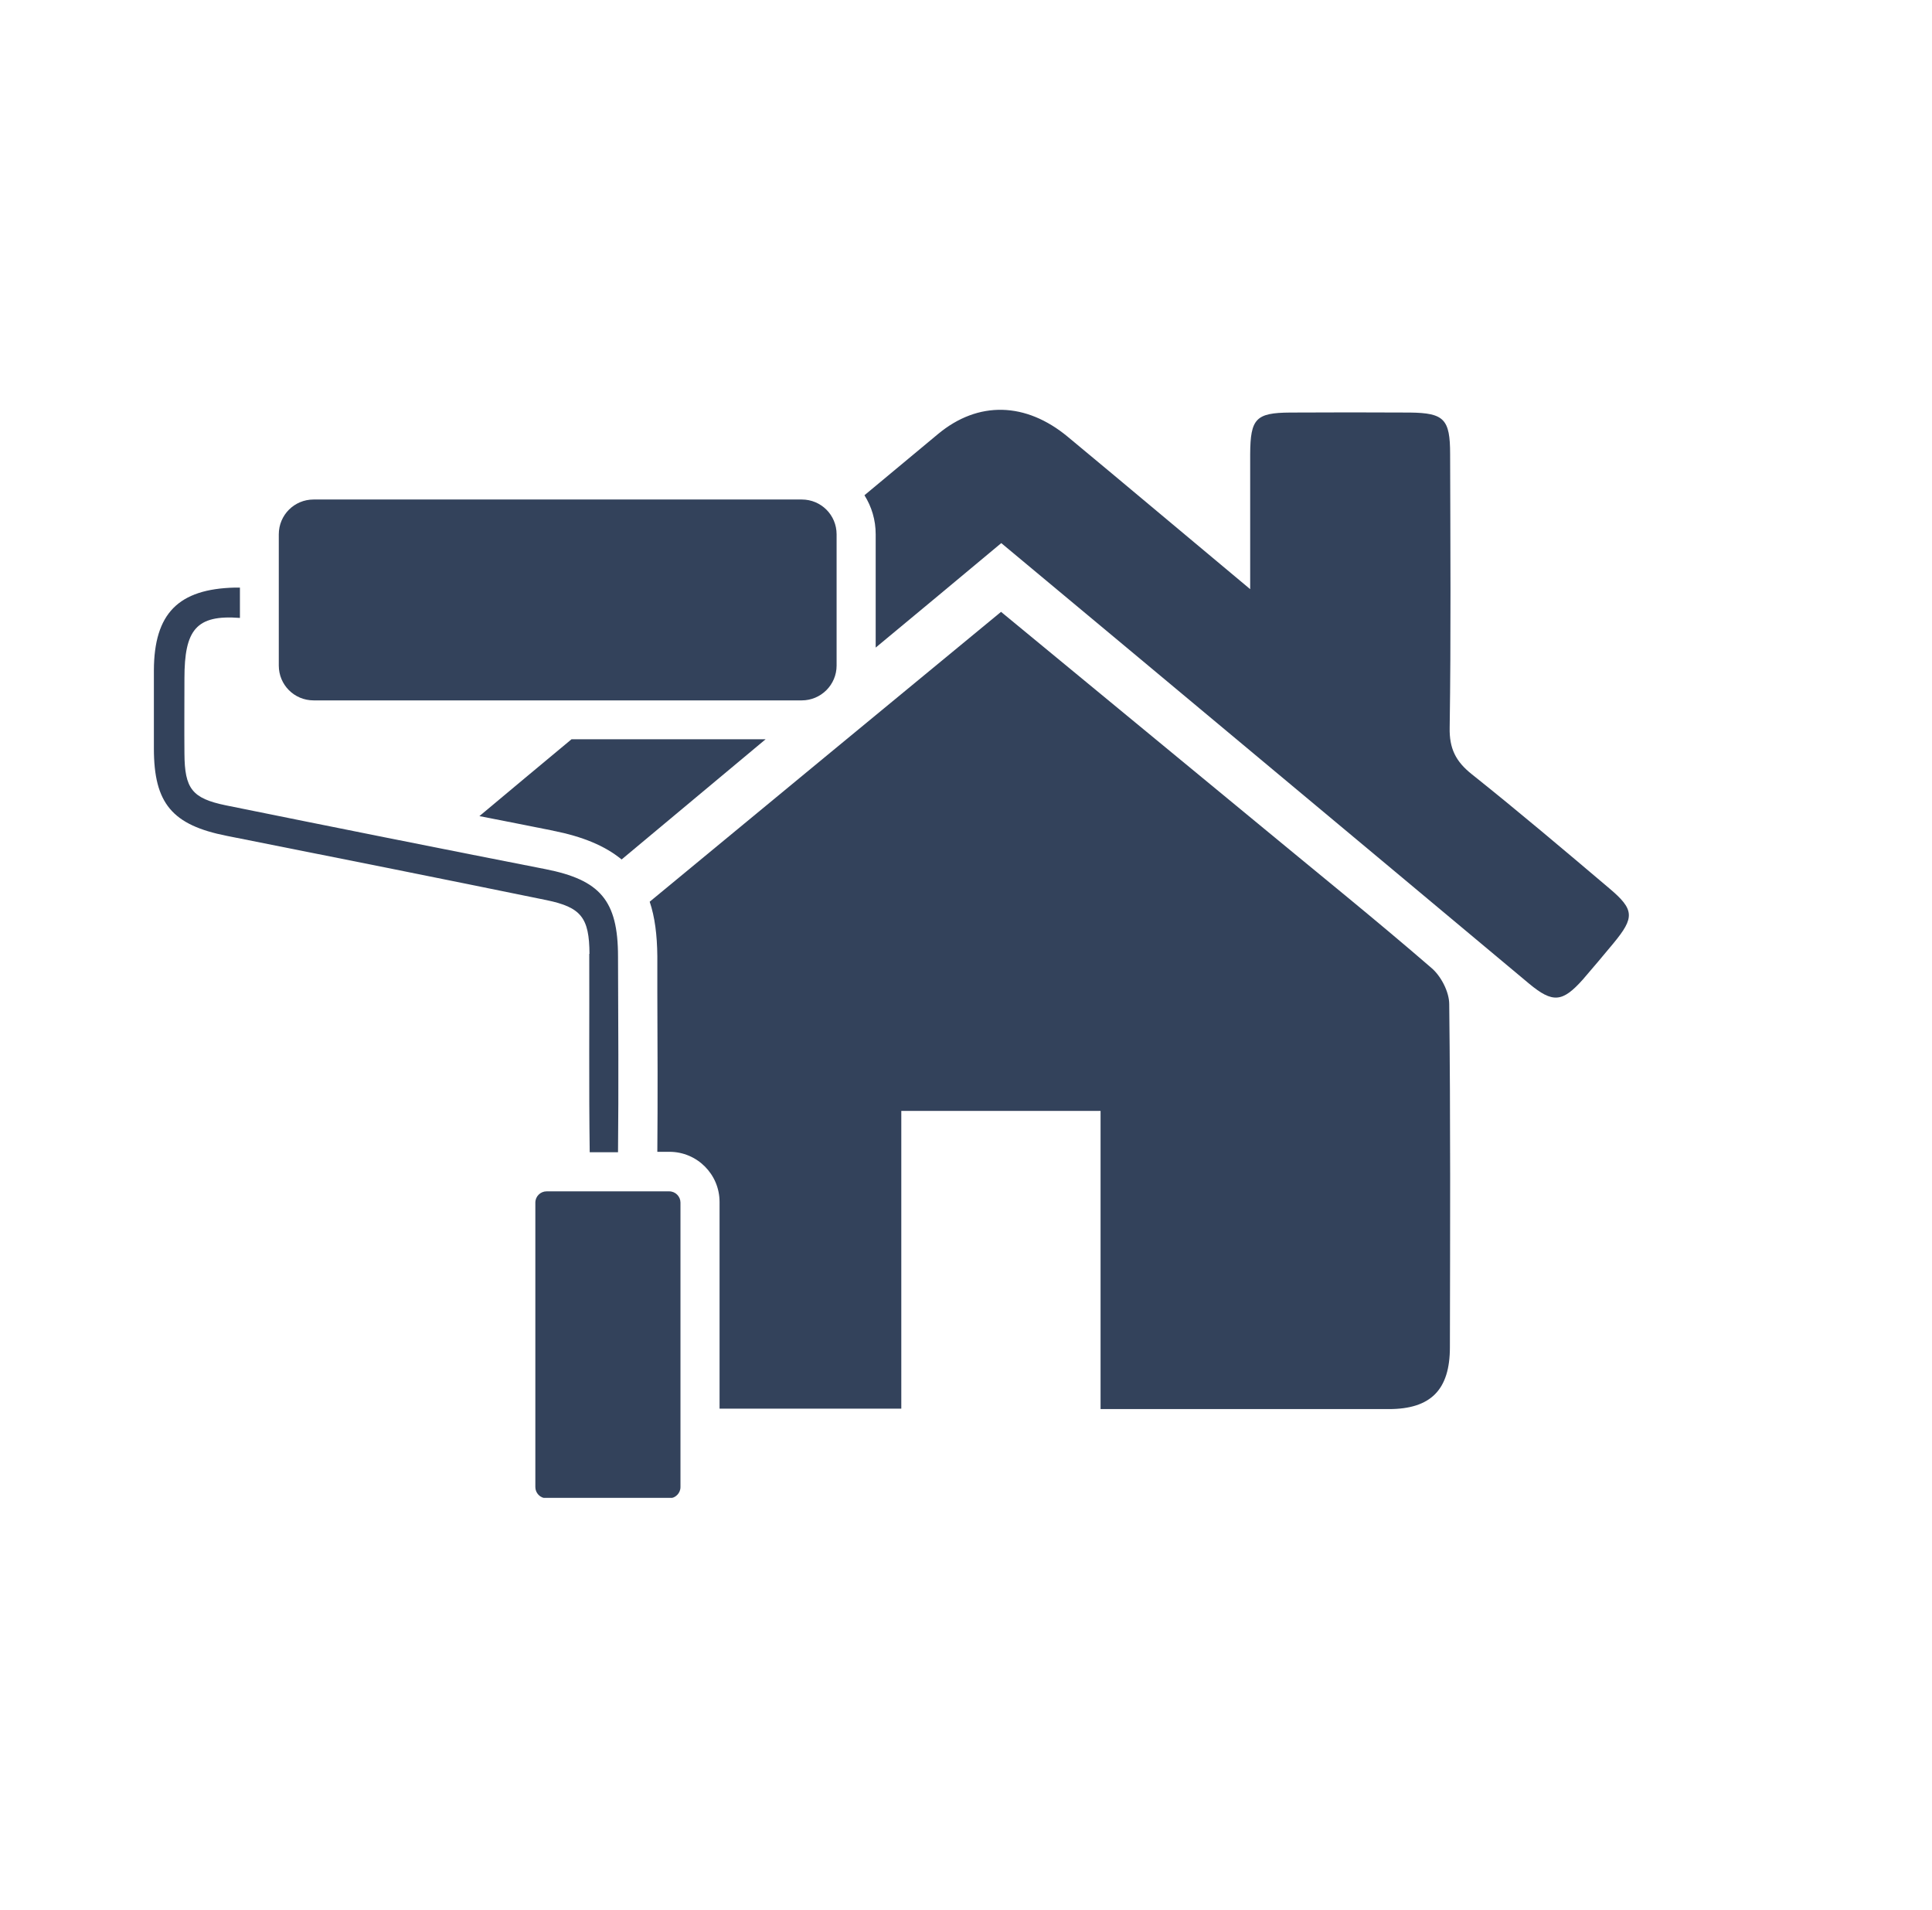
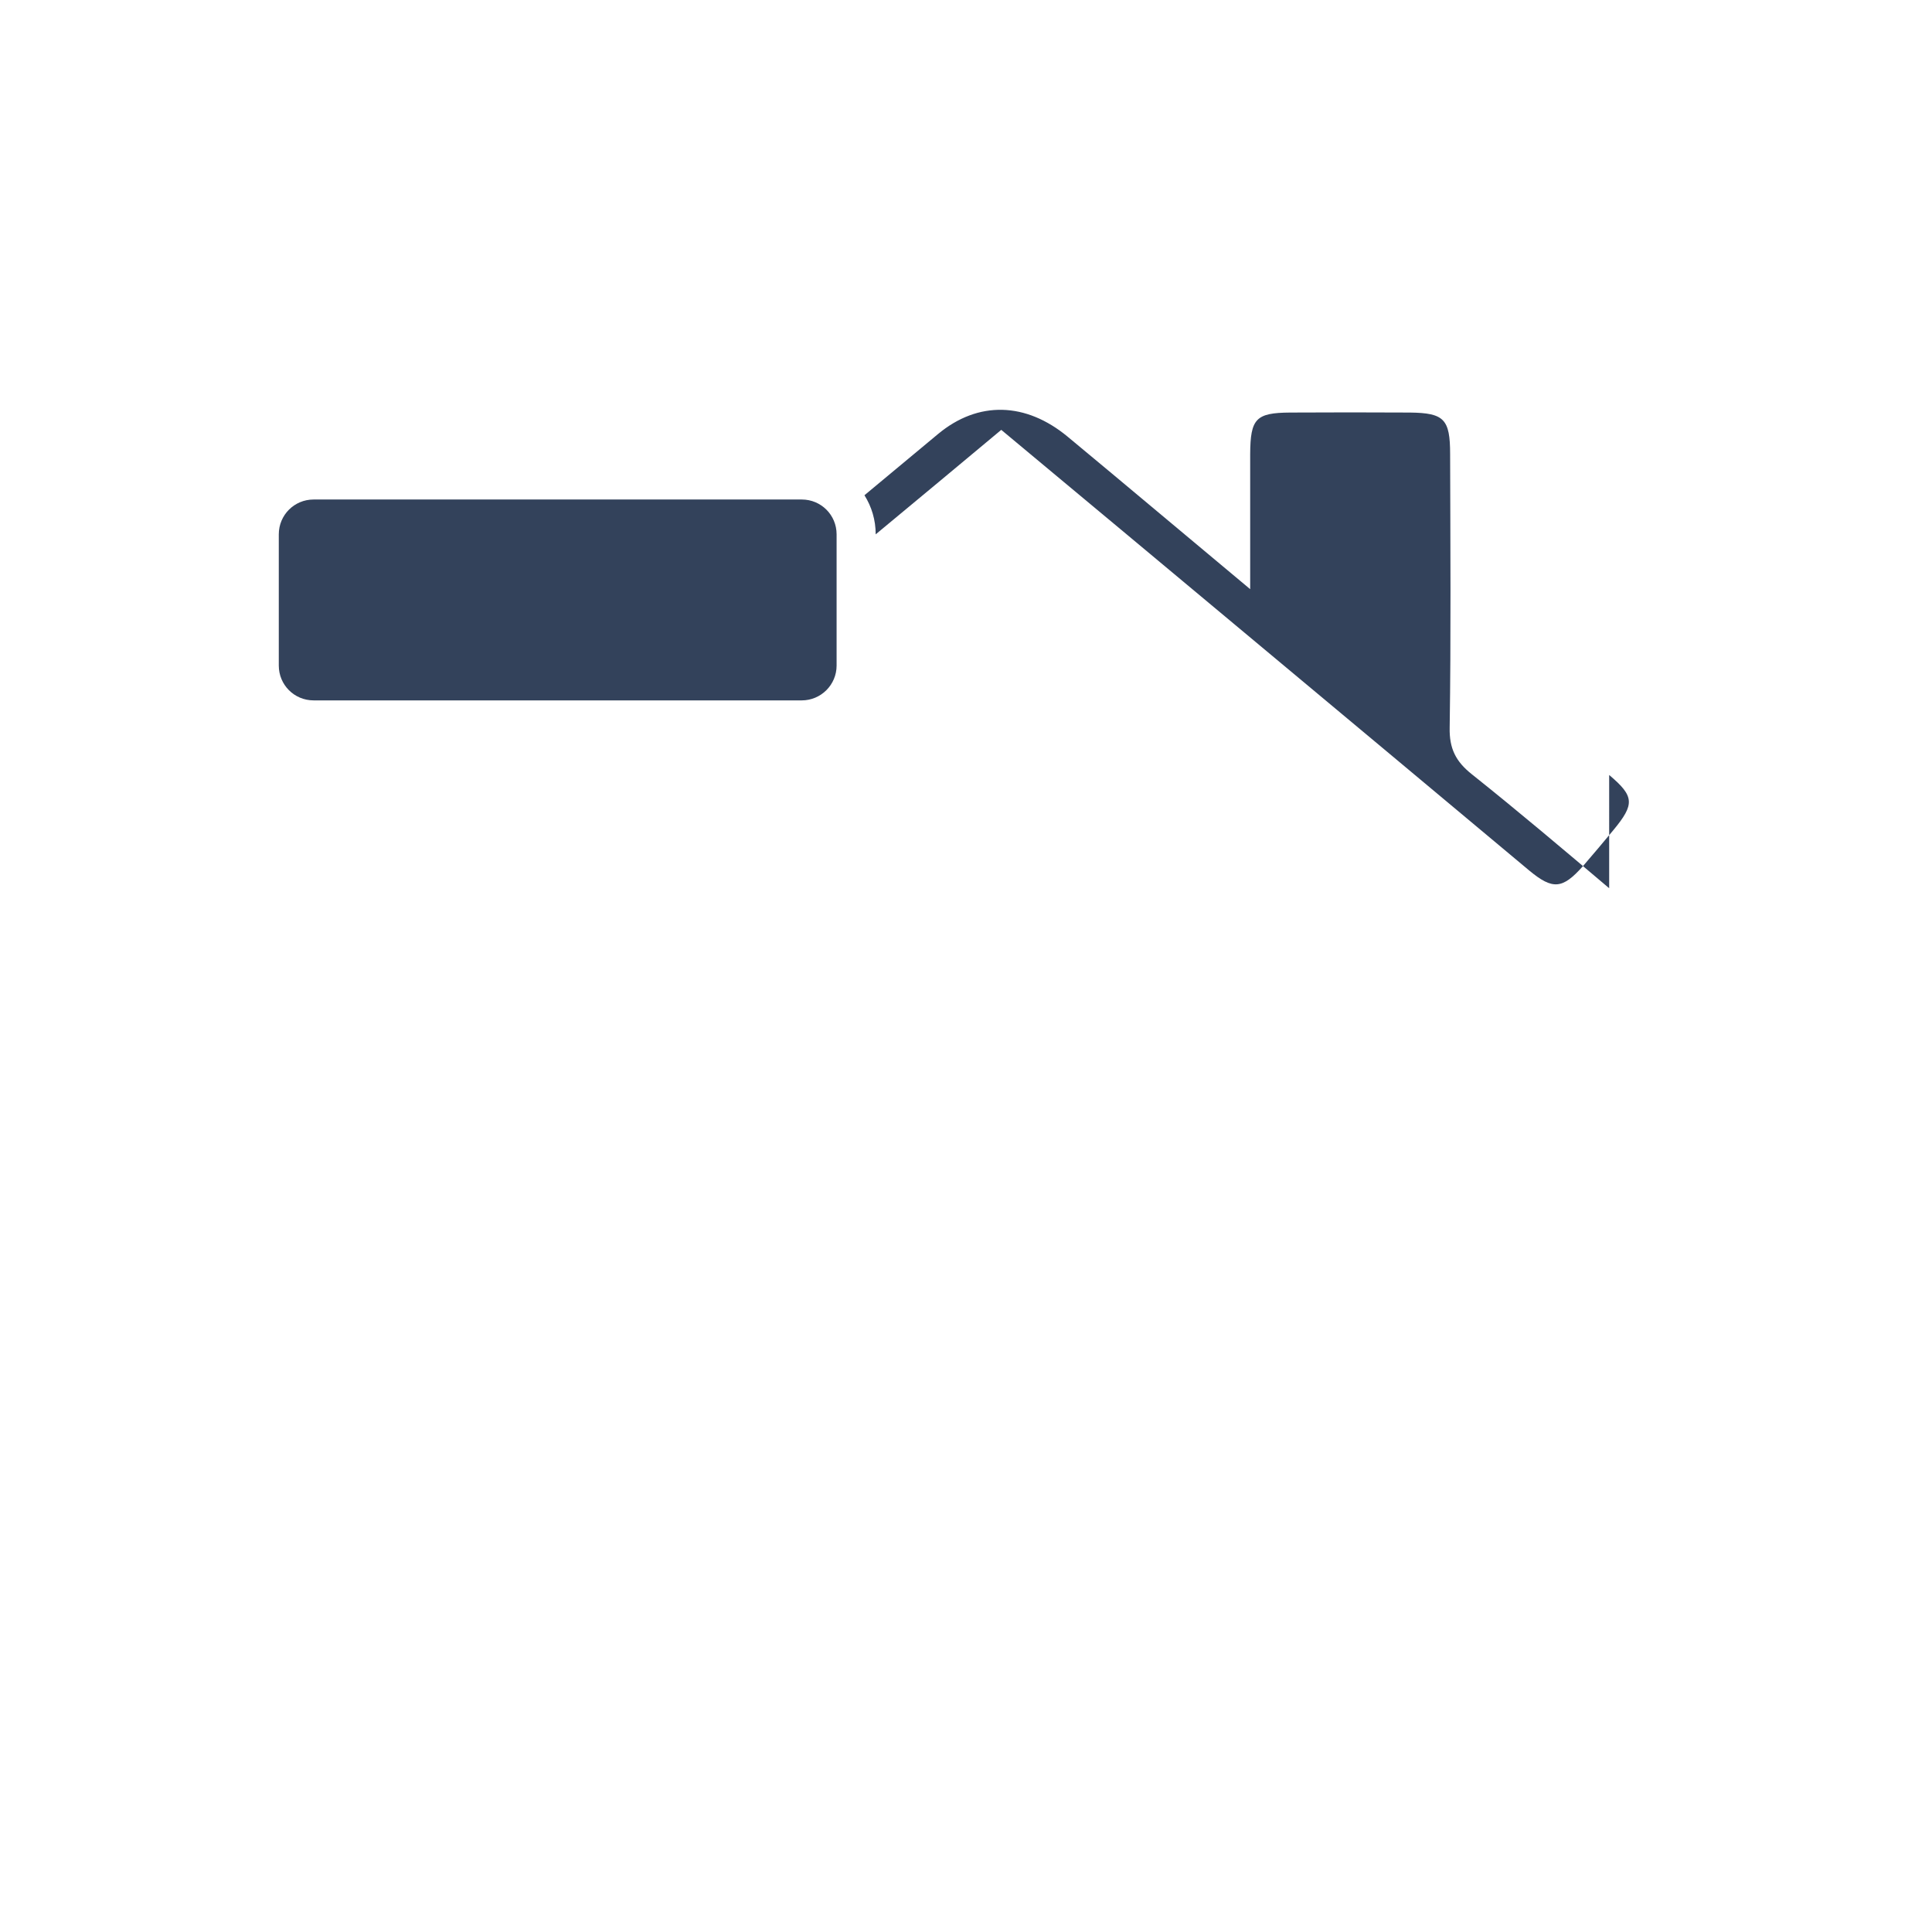
<svg xmlns="http://www.w3.org/2000/svg" version="1.1" viewBox="0 0 86 85">
  <defs>
    <clipPath id="a">
      <path d="M23.82 52.94h6.48v13.72h-6.48z" fill="none" />
    </clipPath>
  </defs>
-   <path d="M26.23 42.45c.01 2.94-.02 5.89.02 8.83h1.26c.03-2.9.01-5.81 0-8.71 0-2.5-.8-3.41-3.23-3.89-4.75-.93-9.49-1.88-14.23-2.84-1.5-.31-1.83-.74-1.84-2.3-.01-1.12 0-2.23 0-3.35 0-2.16.52-2.84 2.47-2.69v-1.35h-.22c-2.52.06-3.6 1.15-3.61 3.68v3.48c0 2.45.82 3.41 3.25 3.89 4.74.94 9.49 1.89 14.23 2.86 1.54.32 1.9.78 1.91 2.39" fill="#33425b" />
  <path d="M13.96 31.17h21.73c.85 0 1.55-.69 1.55-1.55v-5.84c0-.86-.69-1.55-1.55-1.55H13.96c-.86 0-1.55.69-1.55 1.55v5.84c0 .86.69 1.55 1.55 1.55" fill="#33425b" />
  <g clip-path="url(#a)">
-     <path d="M29.79 53.02h-5.46c-.27 0-.5.22-.5.5v12.66c0 .27.22.5.5.5h5.46c.27 0 .5-.22.5-.5V53.52c0-.27-.22-.5-.5-.5" fill="#33425b" />
-   </g>
-   <path d="M63.71 43.07c-2.44-2.11-4.95-4.13-7.44-6.19-3.89-3.21-7.78-6.41-11.71-9.65-5.24 4.32-10.45 8.61-15.64 12.9.23.68.33 1.48.34 2.42v1.6c.01 2.33.02 4.74 0 7.11h.54c1.23 0 2.23 1 2.23 2.23v9.2h8.09V49.44h8.87v13.27h12.83c1.87 0 2.72-.86 2.72-2.75.01-5.09.03-10.18-.03-15.27 0-.55-.37-1.26-.8-1.62m-39.09-6.1c1.31.26 2.31.67 3.05 1.28 2.14-1.78 4.27-3.57 6.41-5.35h-8.64c-1.37 1.14-2.74 2.28-4.1 3.42 1.11.22 2.21.43 3.29.65" fill="#33425b" />
-   <path d="M71.63 39.53c-2.02-1.71-4.04-3.42-6.11-5.07-.72-.57-1.01-1.15-.99-2.08.06-4.05.03-8.11.02-12.17 0-1.56-.27-1.83-1.78-1.85-1.78-.01-3.56-.01-5.34 0-1.53.01-1.77.27-1.78 1.85v6.01c-2.88-2.4-5.5-4.61-8.13-6.79-1.85-1.53-3.97-1.61-5.77-.11-1.09.91-2.18 1.81-3.27 2.72.32.51.5 1.1.5 1.74v5.04c1.86-1.54 3.72-3.09 5.59-4.65 3.82 3.18 7.56 6.3 11.31 9.43 4.07 3.39 8.13 6.79 12.19 10.18 1.05.87 1.48.83 2.39-.19.46-.53.91-1.07 1.36-1.61.95-1.15.94-1.5-.19-2.45" fill="#33425b" />
+     </g>
+   <path d="M71.63 39.53c-2.02-1.71-4.04-3.42-6.11-5.07-.72-.57-1.01-1.15-.99-2.08.06-4.05.03-8.11.02-12.17 0-1.56-.27-1.83-1.78-1.85-1.78-.01-3.56-.01-5.34 0-1.53.01-1.77.27-1.78 1.85v6.01c-2.88-2.4-5.5-4.61-8.13-6.79-1.85-1.53-3.97-1.61-5.77-.11-1.09.91-2.18 1.81-3.27 2.72.32.51.5 1.1.5 1.74c1.86-1.54 3.72-3.09 5.59-4.65 3.82 3.18 7.56 6.3 11.31 9.43 4.07 3.39 8.13 6.79 12.19 10.18 1.05.87 1.48.83 2.39-.19.46-.53.91-1.07 1.36-1.61.95-1.15.94-1.5-.19-2.45" fill="#33425b" />
</svg>